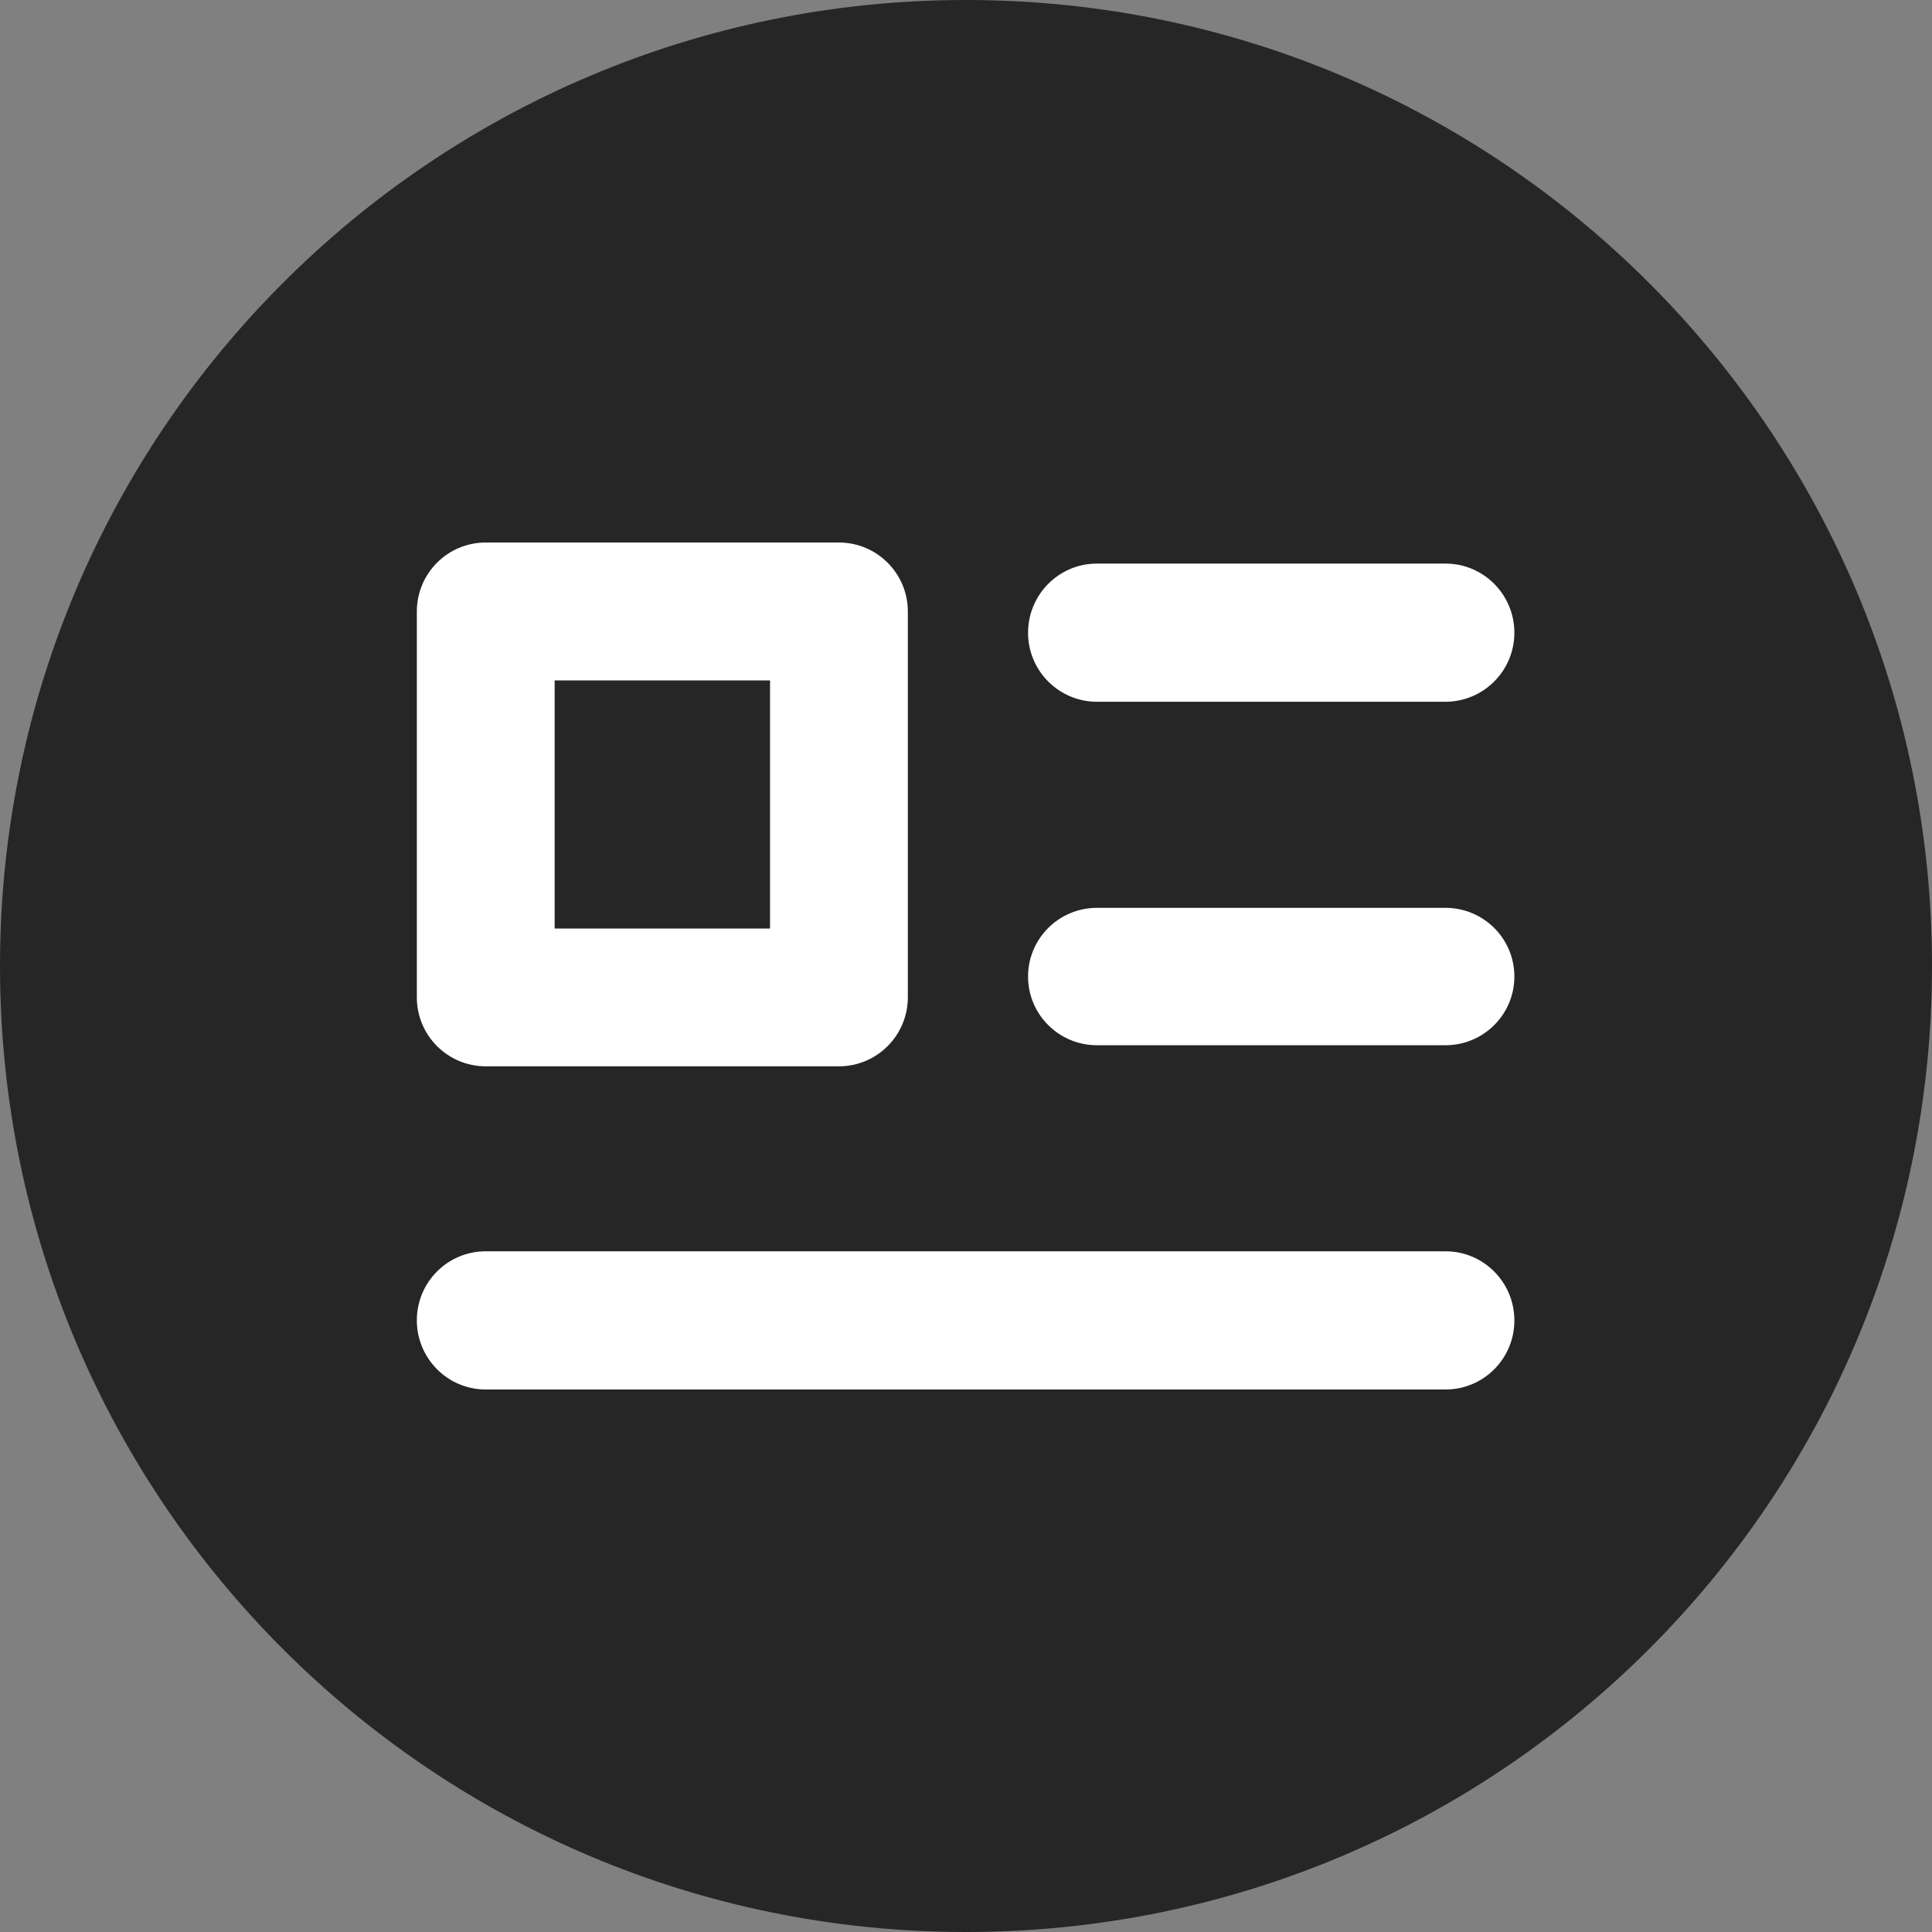
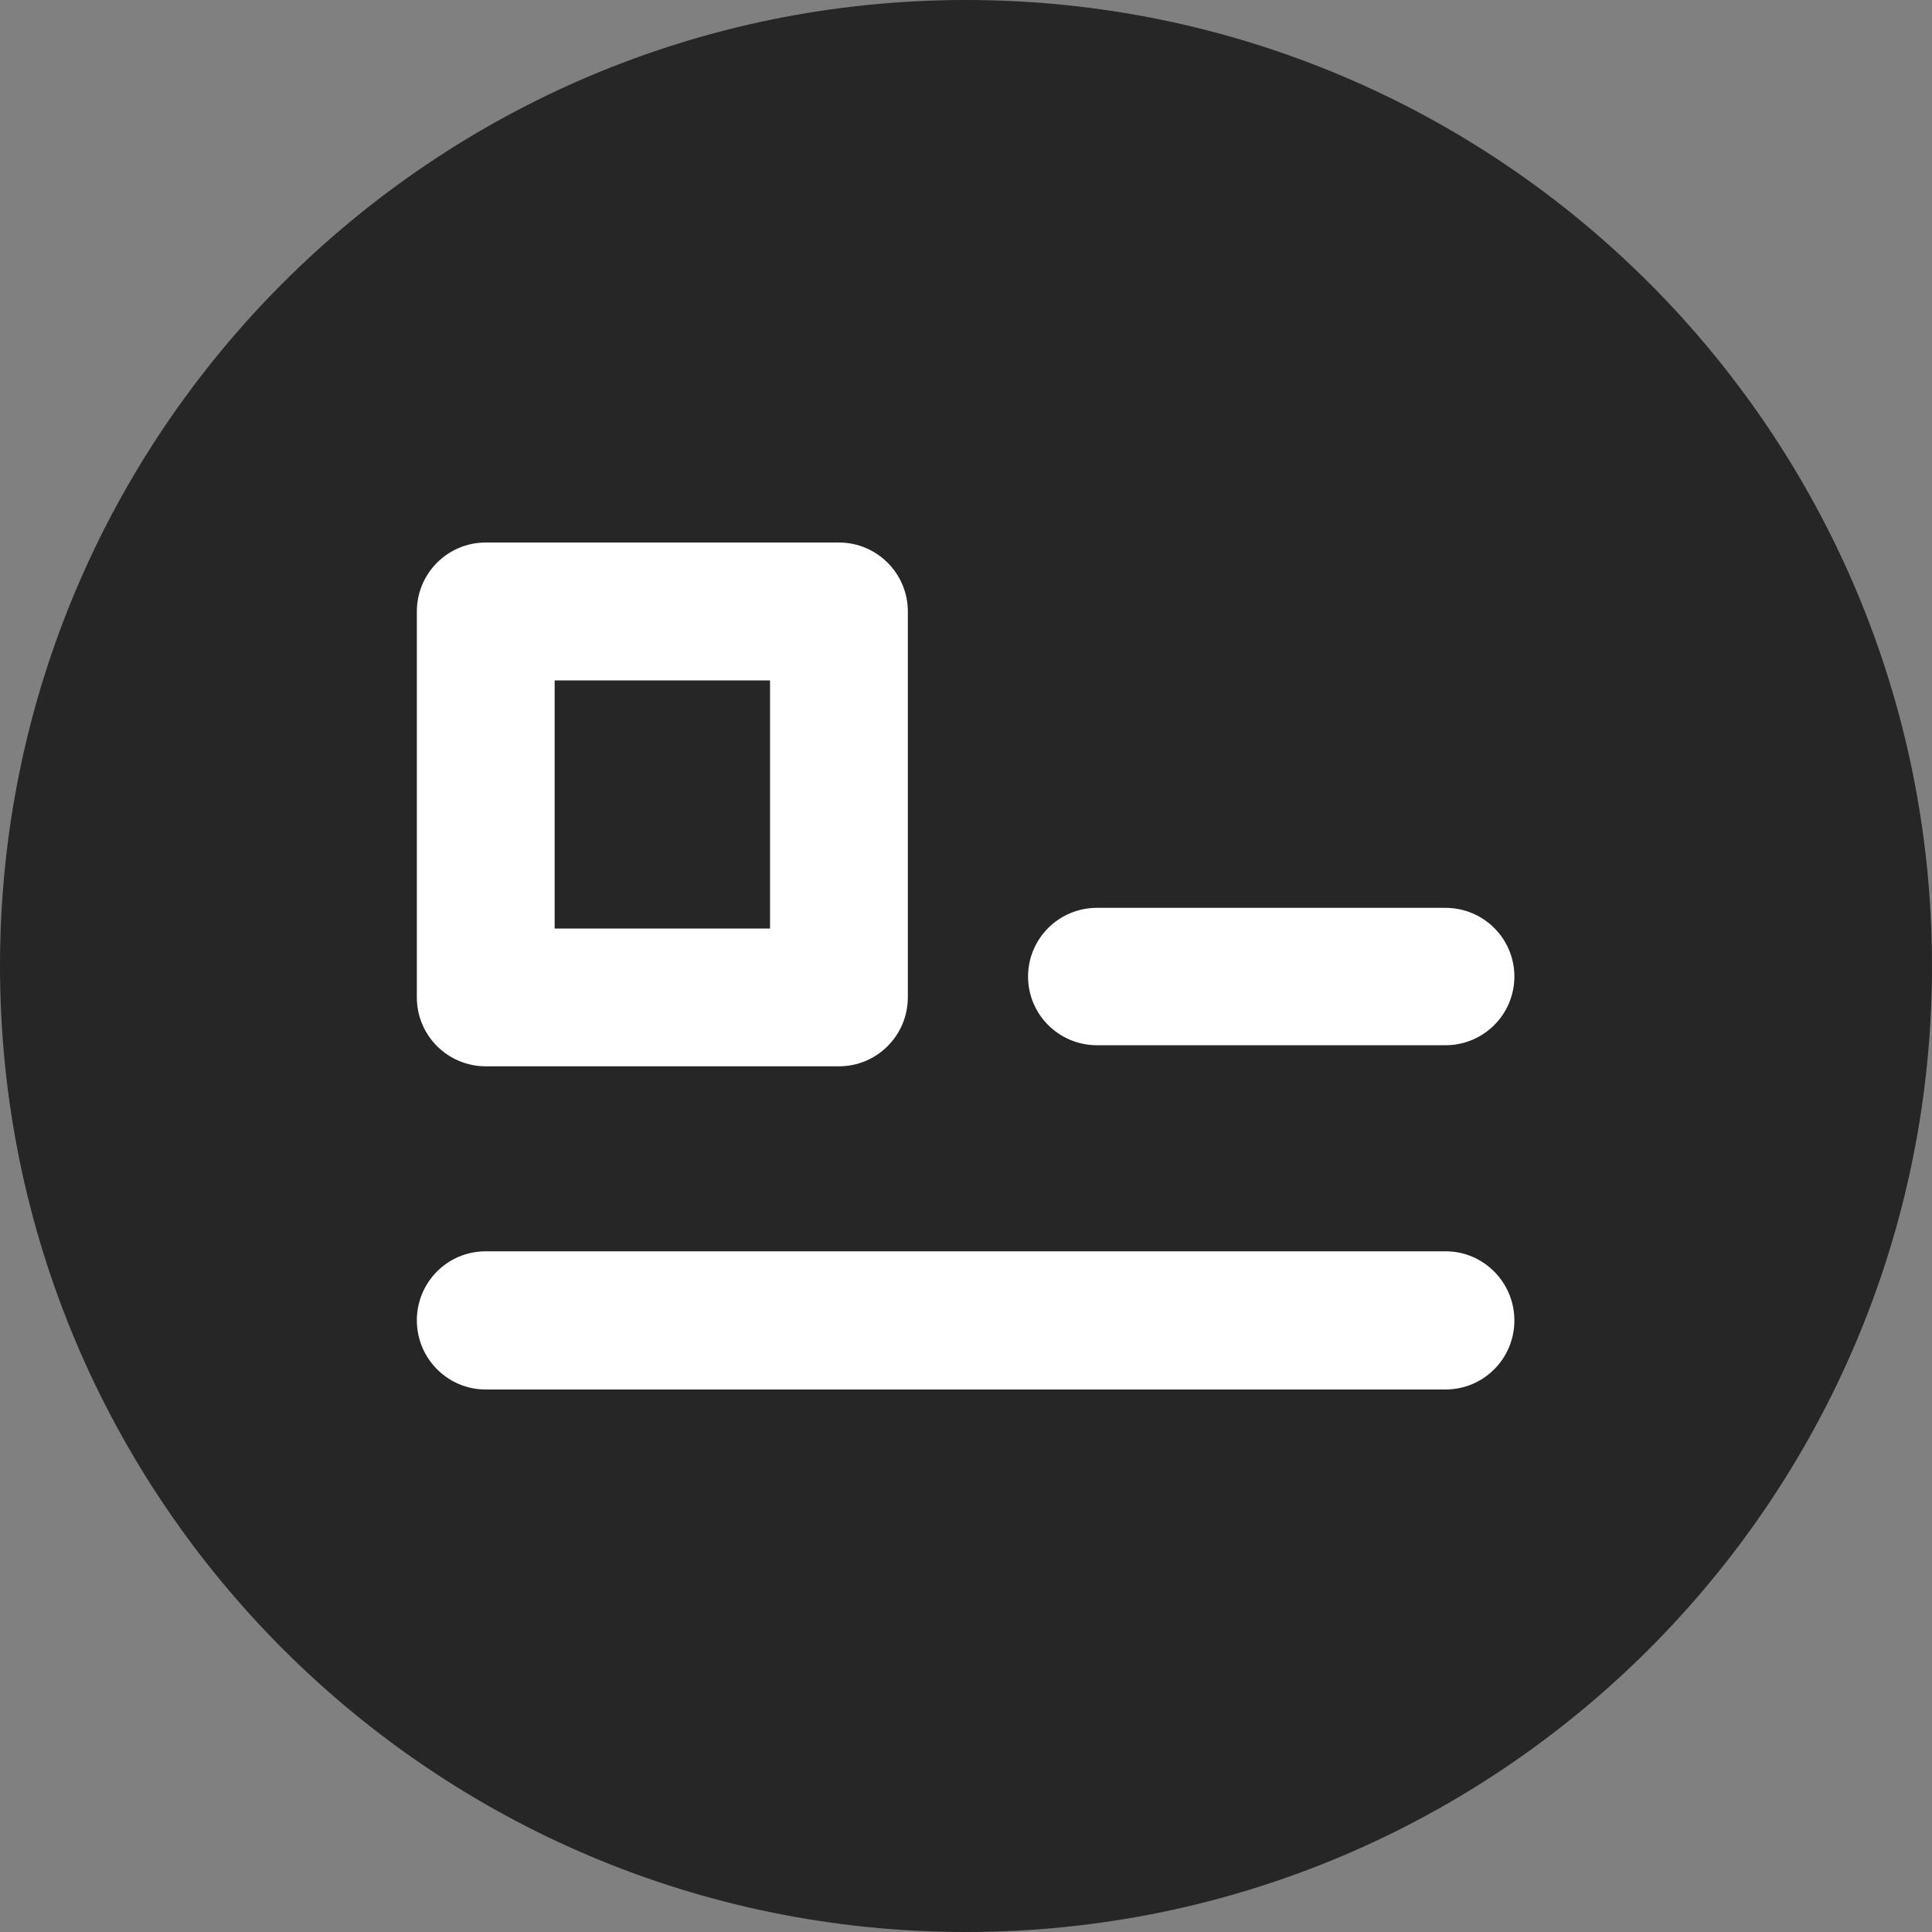
<svg xmlns="http://www.w3.org/2000/svg" width="2475" height="2475" overflow="hidden">
  <rect width="100%" height="100%" fill="#808080" stroke="none" />
  <defs>
    <clipPath id="clip0">
      <rect x="963" y="0" width="2475" height="2475" />
    </clipPath>
  </defs>
  <g clip-path="url(#clip0)" transform="translate(-963 0)">
    <path d="M3438 1237.5C3438 1920.95 2883.95 2475 2200.5 2475 1517.05 2475 963 1920.95 963 1237.5 963 554.048 1517.05 0 2200.5 0 2883.95 0 3438 554.048 3438 1237.5Z" fill="#262626" fill-rule="evenodd" />
    <path d="M2814.89 1780 1585.11 1780C1536.41 1780 1497 1740.25 1497 1691.4 1497 1642.54 1536.41 1603 1585.11 1603L2814.89 1603C2863.59 1603 2903 1642.75 2903 1691.6 2903 1740.46 2863.59 1780 2814.89 1780L2814.89 1780Z" fill="#FFFFFF" fill-rule="evenodd" />
    <path d="M2037.73 1366 1585.27 1366C1536.6 1366 1497 1326.58 1497 1277.66L1497 783.338C1497 734.628 1536.39 695 1585.27 695L2037.73 695C2086.4 695 2126 734.628 2126 783.338L2126 1277.87C2125.79 1326.58 2086.4 1366 2037.73 1366ZM1673.53 1189.53 1949.47 1189.53 1949.47 871.677 1673.53 871.677 1673.53 1189.53Z" fill="#FFFFFF" fill-rule="evenodd" />
-     <path d="M2814.91 899 2368.29 899C2319.61 899 2280 859.46 2280 810.604 2280 761.747 2319.4 722 2368.09 722 2368.09 722 2368.29 722 2368.29 722L2814.91 722C2863.6 722 2903 761.747 2903 810.604 2903 859.253 2863.6 898.793 2814.91 899L2814.91 899Z" fill="#FFFFFF" fill-rule="evenodd" />
    <path d="M2814.74 1339 2368.26 1339C2319.59 1339 2280 1299.73 2280 1251 2280 1202.48 2319.39 1163 2368.26 1163L2814.74 1163C2863.41 1163 2903 1202.27 2903 1251 2903 1299.52 2863.61 1339 2814.74 1339Z" fill="#FFFFFF" fill-rule="evenodd" />
  </g>
</svg>